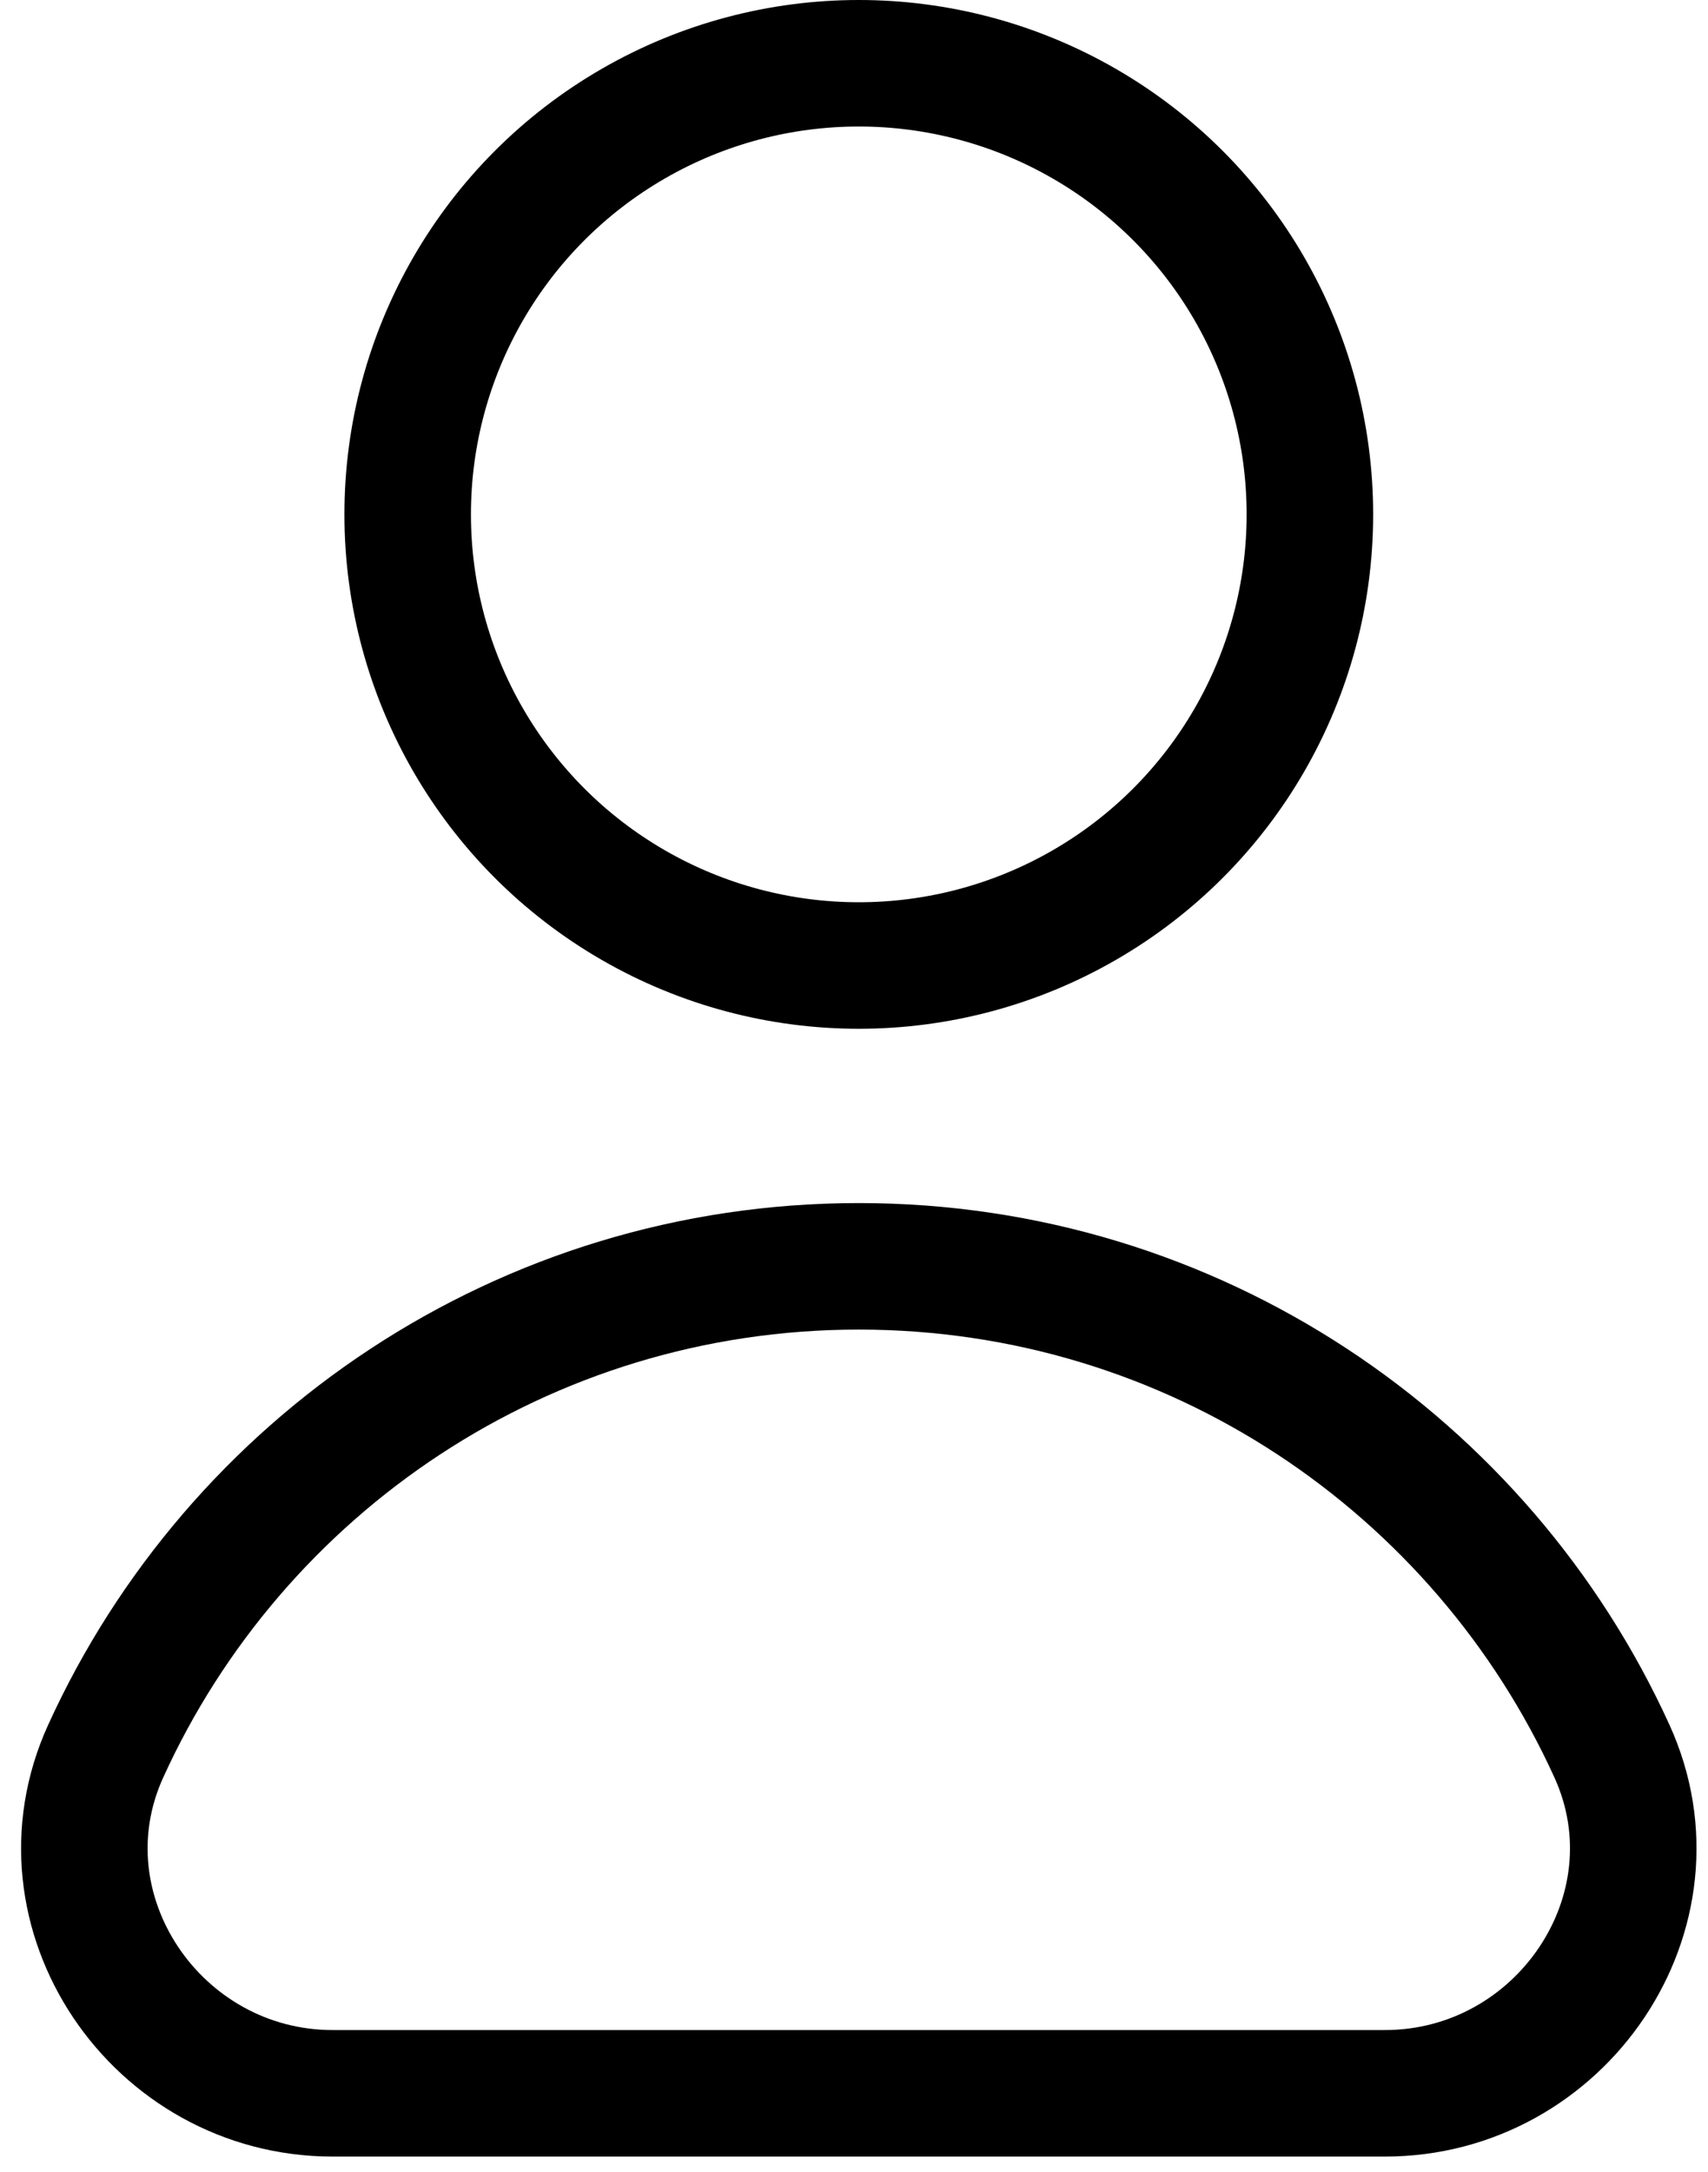
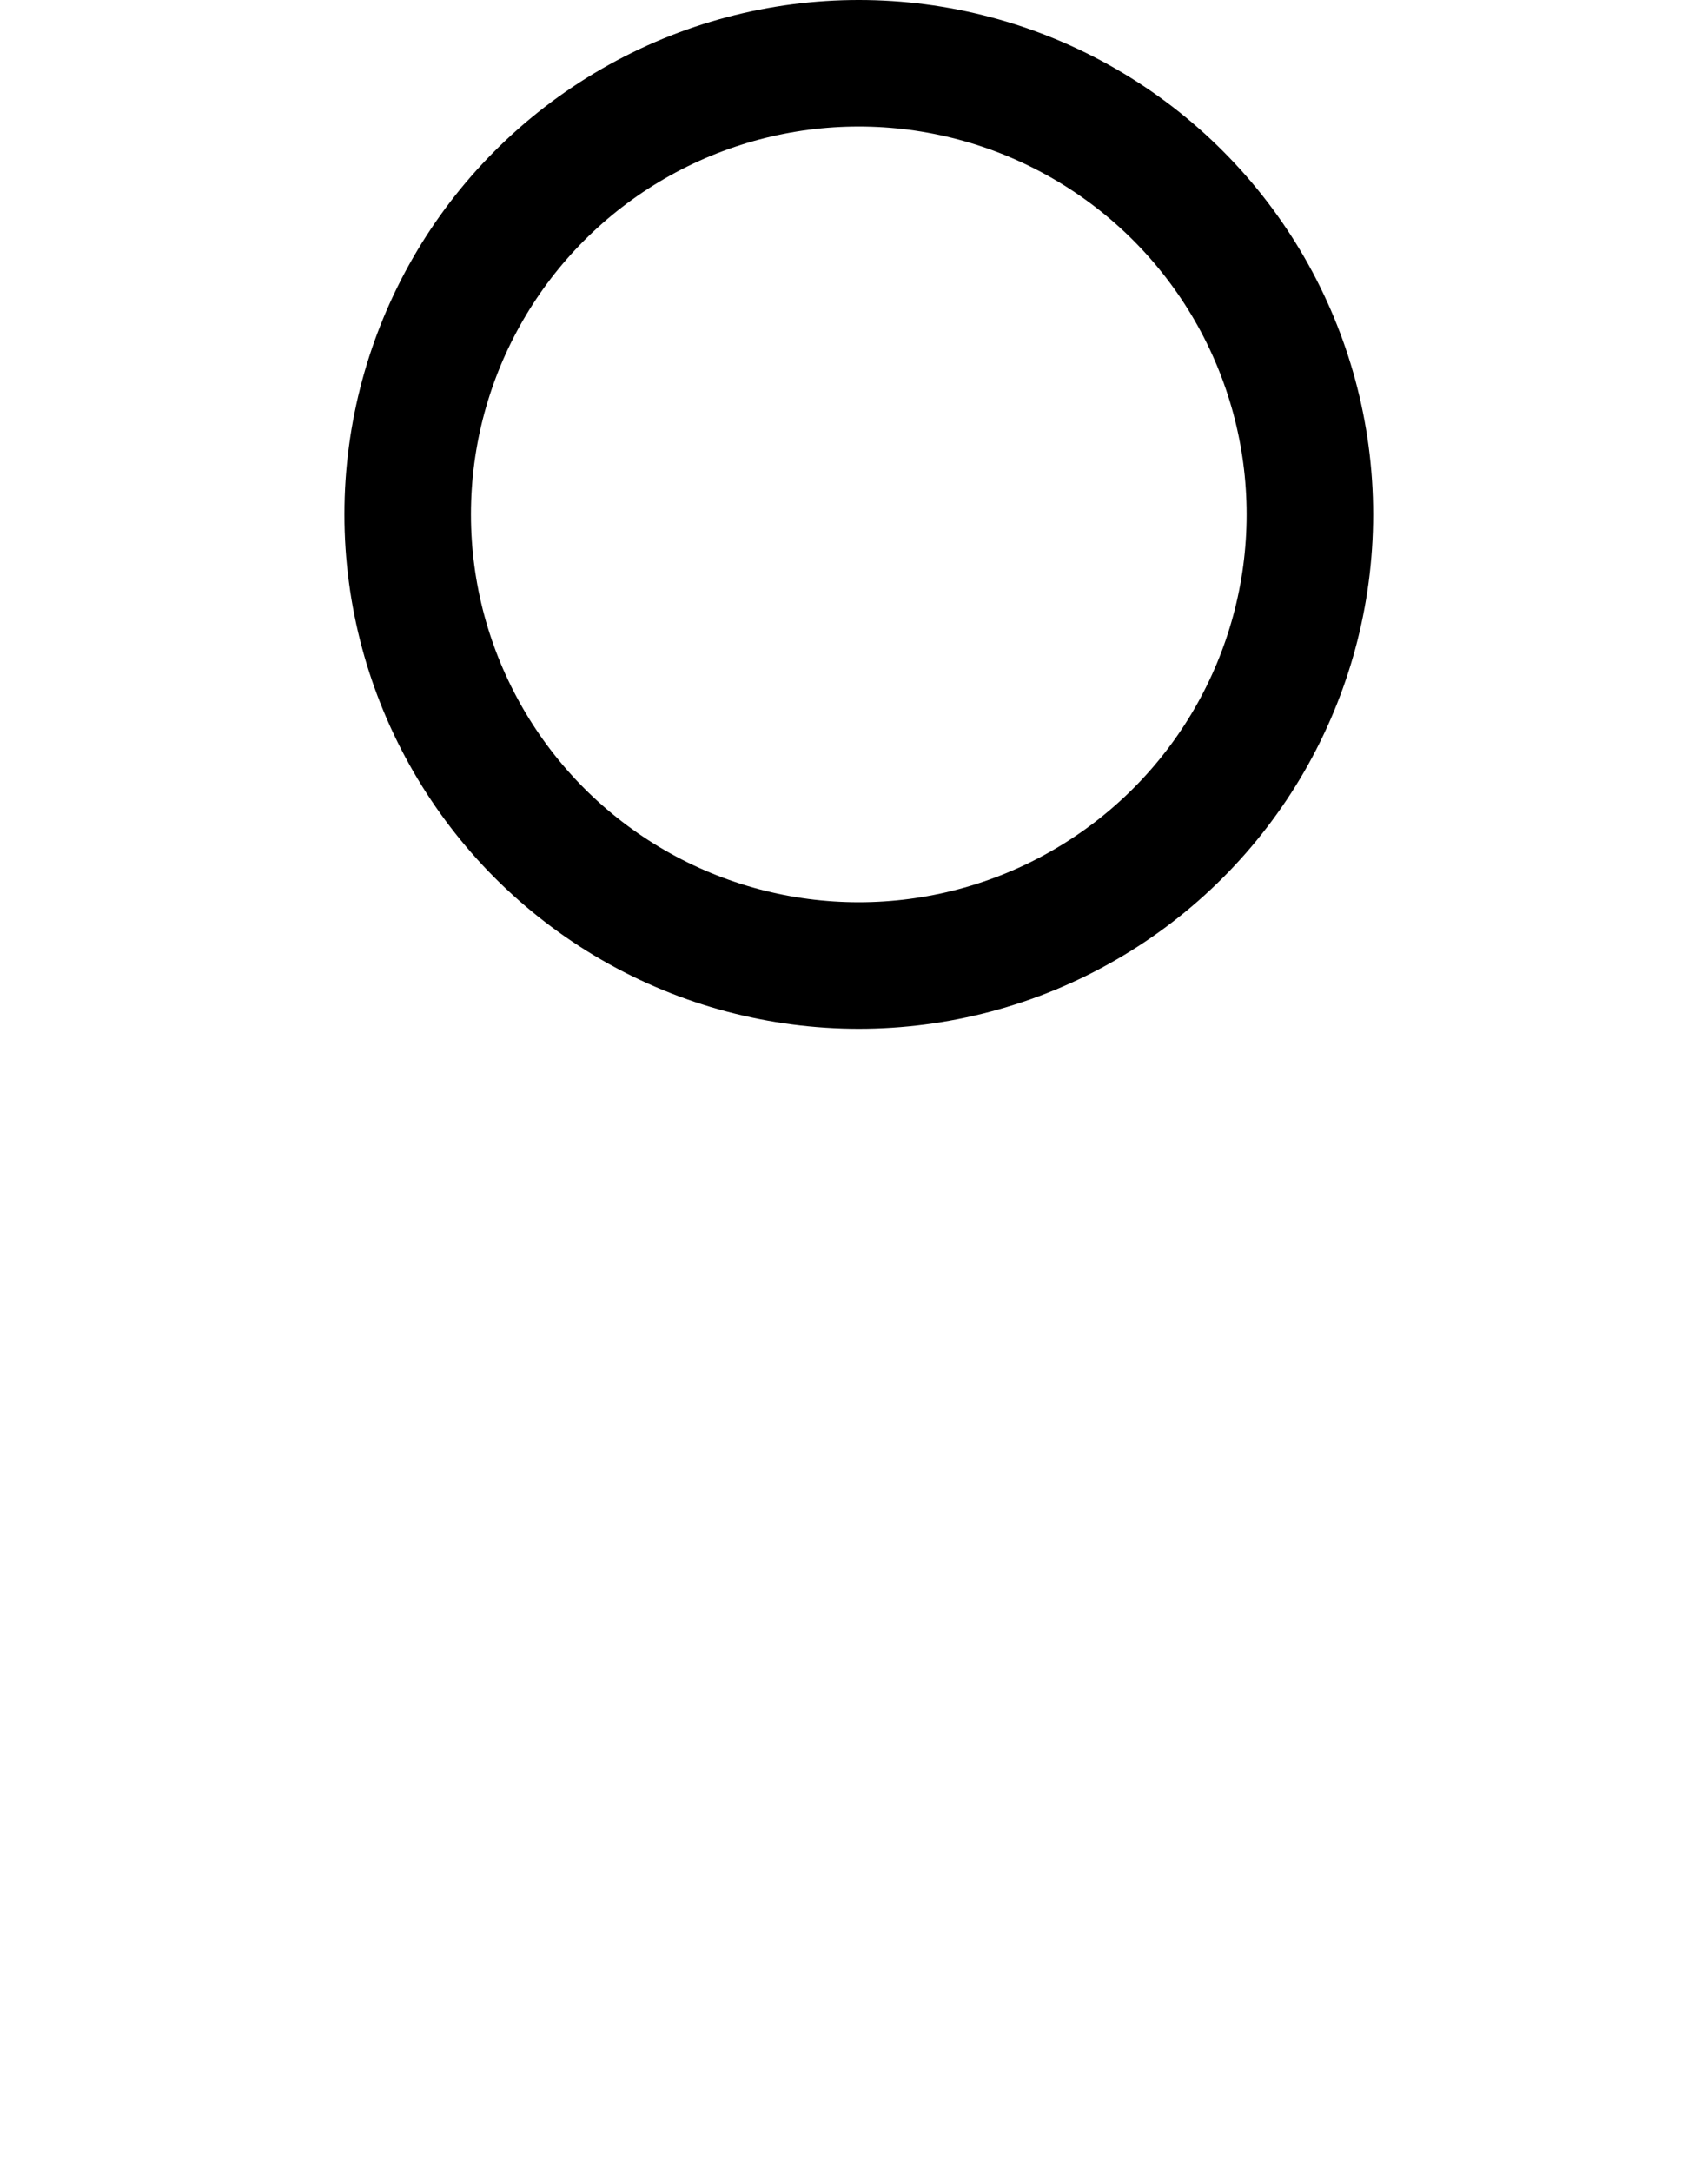
<svg xmlns="http://www.w3.org/2000/svg" width="81" height="103" viewBox="0 0 81 103" fill="none">
  <circle cx="40.727" cy="24.393" r="21.393" stroke="black" stroke-width="6" stroke-linecap="round" stroke-linejoin="round" />
-   <path d="M65.676 99.268C74.029 99.268 79.903 90.648 76.446 83.046C70.273 69.482 56.602 60.051 40.727 60.051C24.851 60.051 11.181 69.482 5.011 83.046C1.55 90.648 7.425 99.268 15.778 99.268H65.676Z" stroke="black" stroke-width="6" stroke-linecap="round" stroke-linejoin="round" />
</svg>